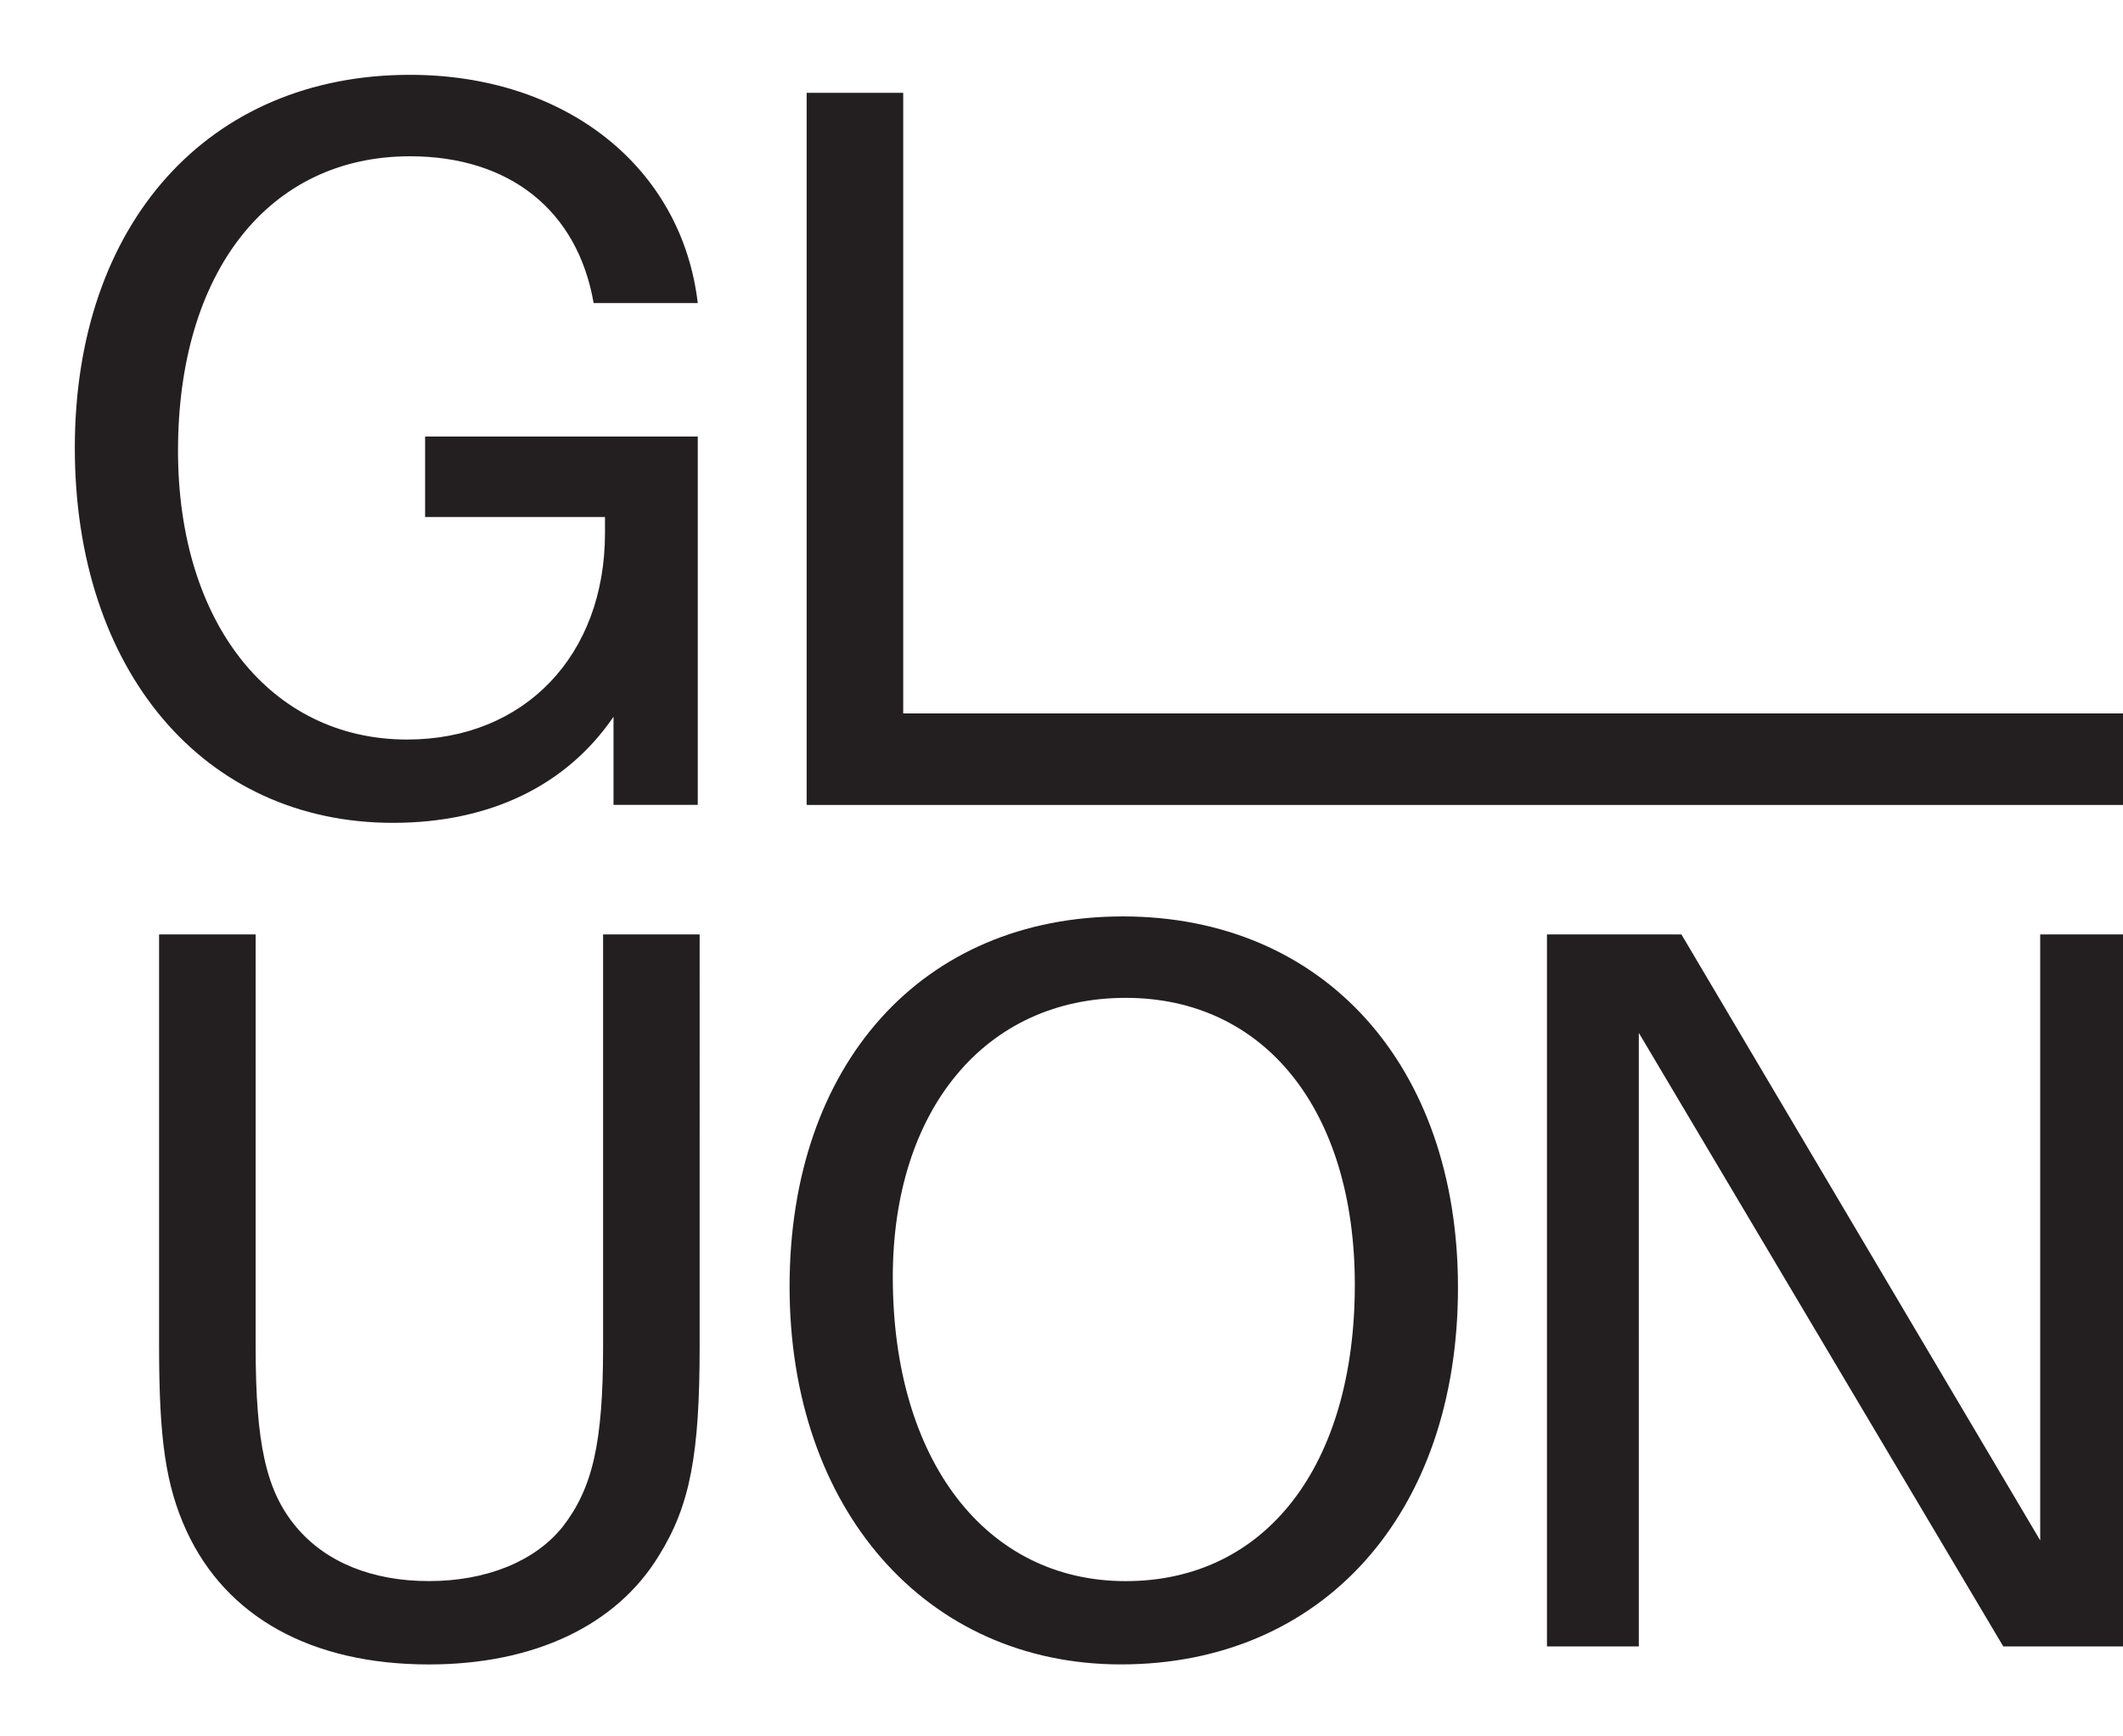
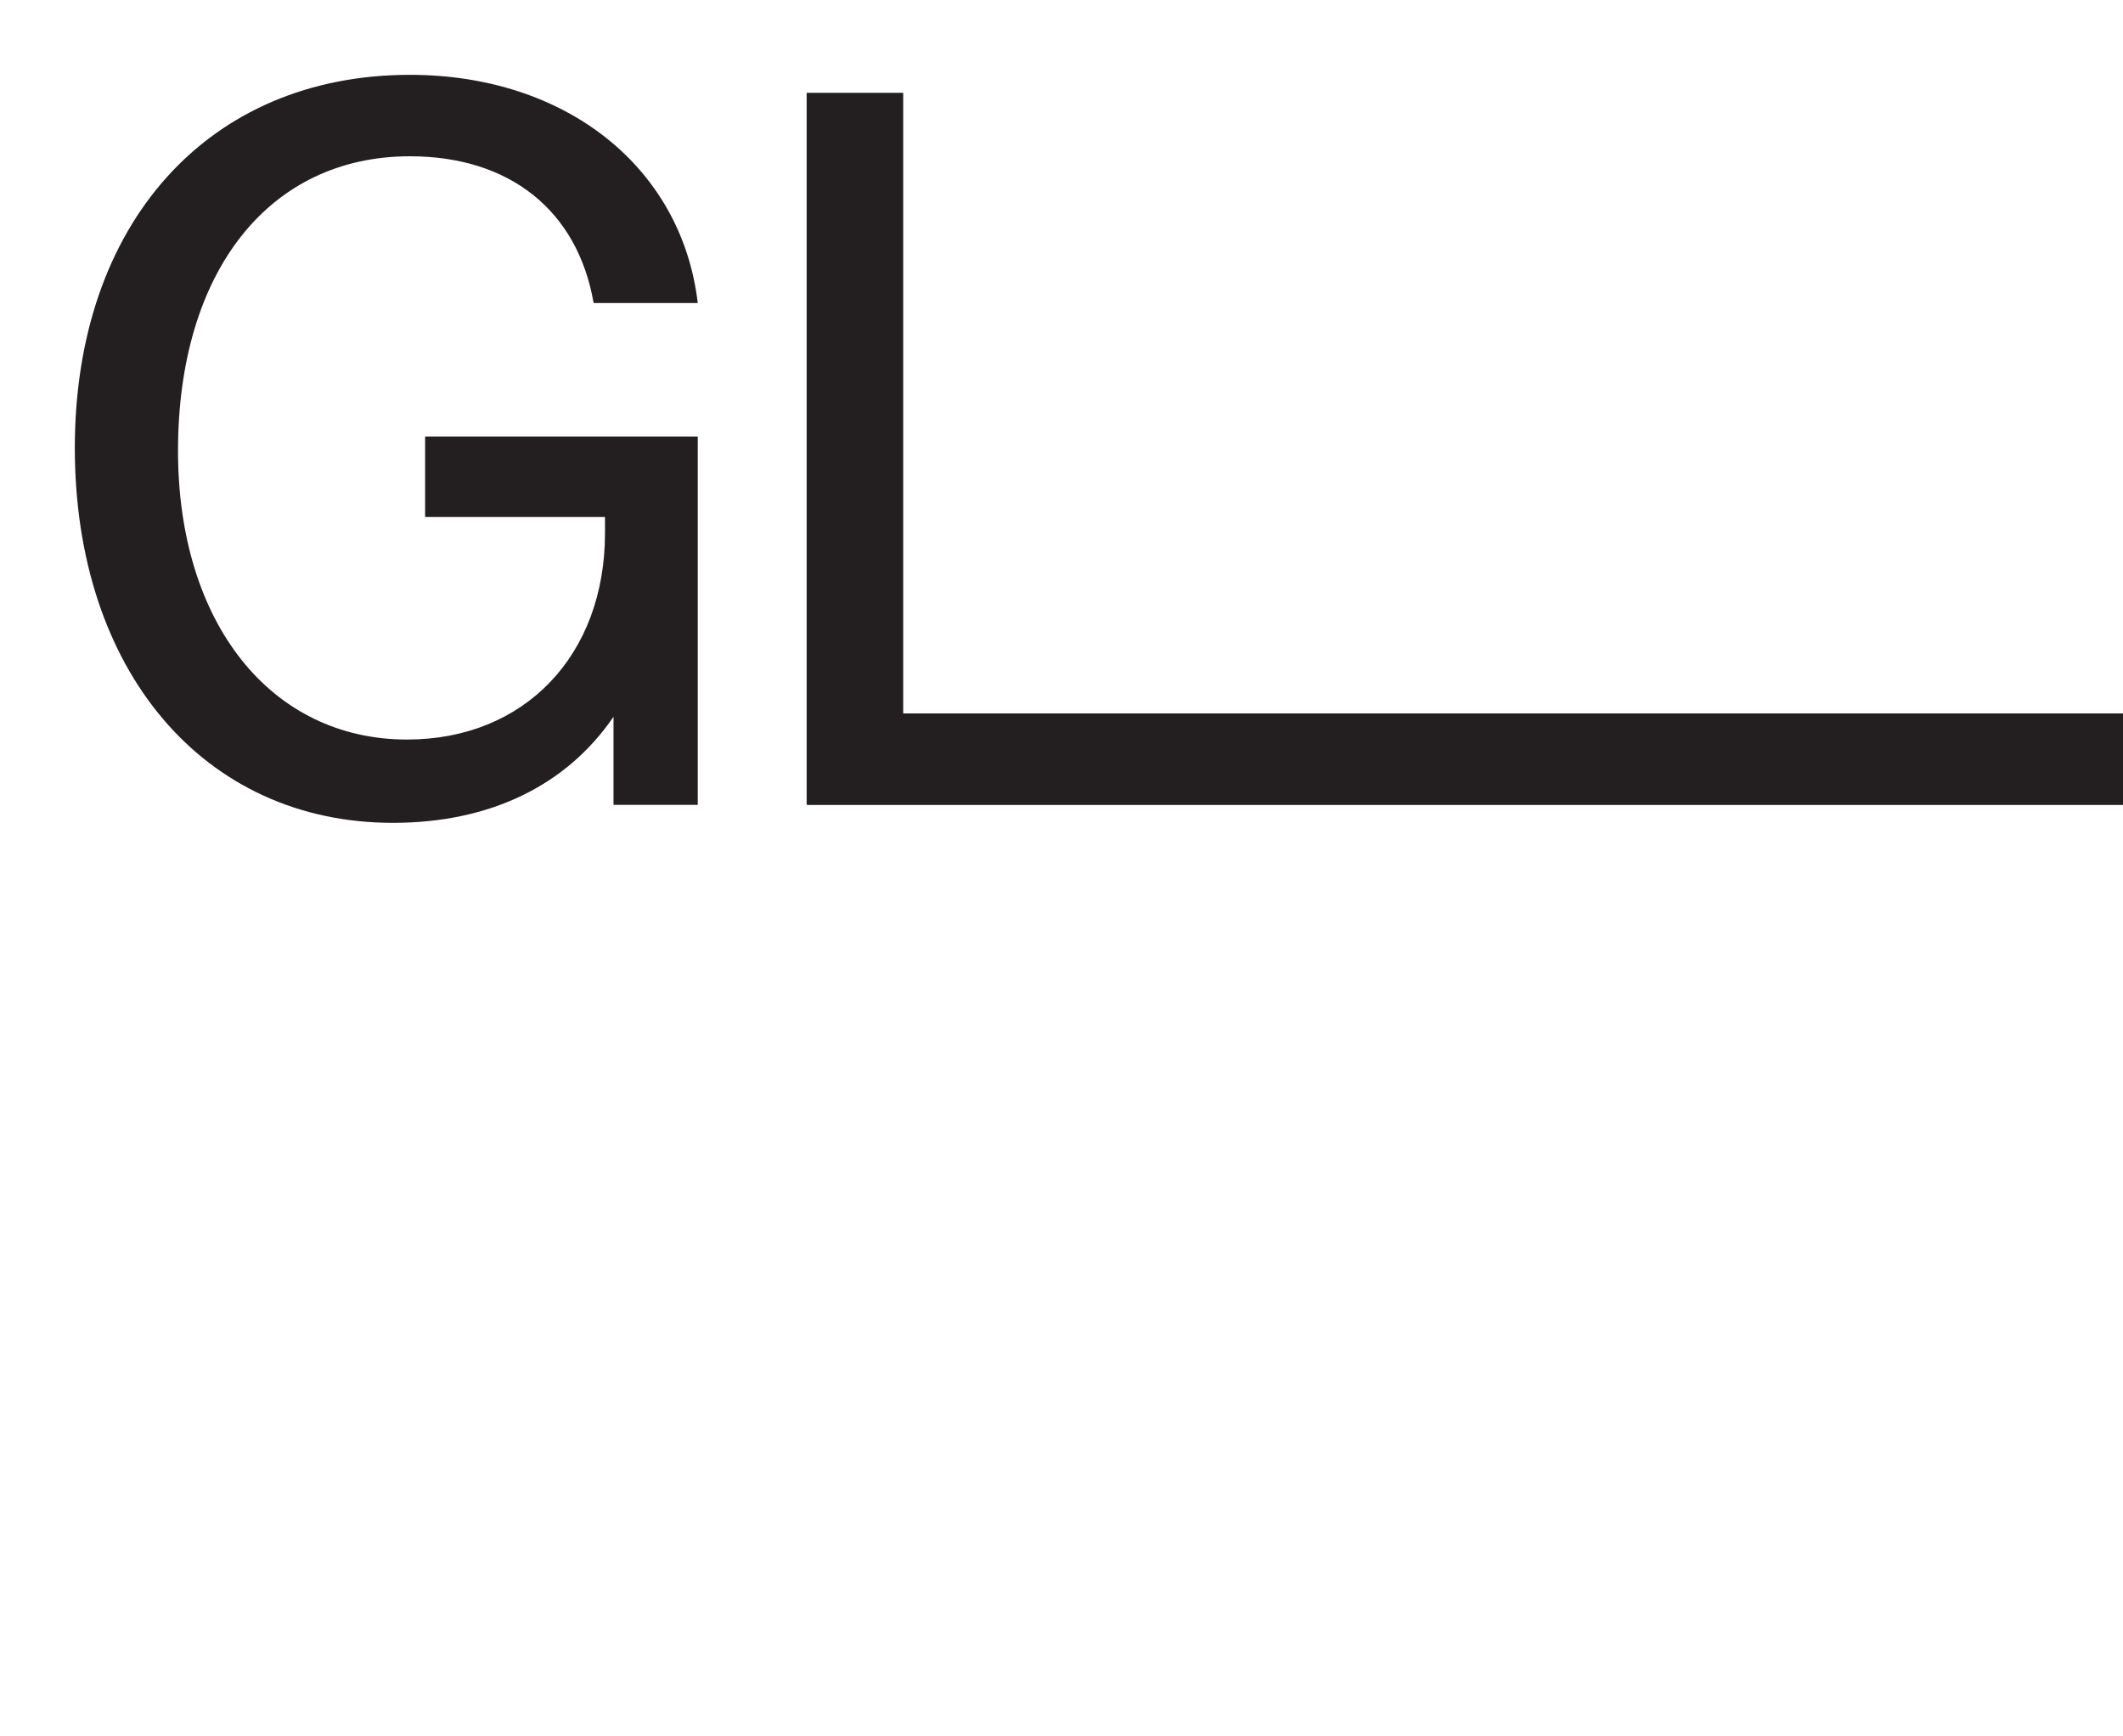
<svg xmlns="http://www.w3.org/2000/svg" xmlns:xlink="http://www.w3.org/1999/xlink" version="1.1" id="Layer_1" x="0px" y="0px" width="141.875px" height="116px" viewBox="0 0 141.875 116" enable-background="new 0 0 141.875 116" xml:space="preserve">
  <g>
    <g>
      <g>
        <defs>
-           <rect id="SVGID_1_" x="5" y="5.001" width="137.945" height="106.213" />
-         </defs>
+           </defs>
        <clipPath id="SVGID_2_">
          <use xlink:href="#SVGID_1_" overflow="visible" />
        </clipPath>
-         <path clip-path="url(#SVGID_2_)" fill="#231F20" d="M103.38,110.013h6.138V69.015l24.357,40.998h8.604V62.436h-6.137v40.491     l-23.978-40.491h-8.984V110.013L103.38,110.013z M75.227,66.675c9.299,0,15.312,7.528,15.312,19.17     c0,12.084-5.947,19.804-15.312,19.804c-9.365,0-15.563-8.101-15.563-20.31C59.662,74.14,65.862,66.675,75.227,66.675      M75.036,61.234c-13.412,0-22.27,9.869-22.27,24.735c0,14.869,9.111,25.244,22.144,25.244c13.477,0,22.523-10.06,22.523-25.179     C97.434,71.168,88.449,61.234,75.036,61.234 M17.084,62.436h-6.453v27.521c0,6.199,0.443,9.301,1.834,12.338     c2.658,5.758,8.352,8.92,16.197,8.92c7.023,0,12.527-2.596,15.374-7.275c2.088-3.354,2.72-6.77,2.72-13.981V62.436h-6.453v27.521     c0,6.453-0.696,9.488-2.72,12.084c-1.835,2.275-5.062,3.605-8.921,3.605c-3.796,0-6.896-1.267-8.858-3.605     c-2.024-2.404-2.72-5.568-2.72-12.084V62.436L17.084,62.436z" />
+         <path clip-path="url(#SVGID_2_)" fill="#231F20" d="M103.38,110.013h6.138V69.015l24.357,40.998h8.604V62.436h-6.137v40.491     l-23.978-40.491h-8.984V110.013L103.38,110.013z M75.227,66.675c9.299,0,15.312,7.528,15.312,19.17     c0,12.084-5.947,19.804-15.312,19.804c-9.365,0-15.563-8.101-15.563-20.31C59.662,74.14,65.862,66.675,75.227,66.675      M75.036,61.234c0,14.869,9.111,25.244,22.144,25.244c13.477,0,22.523-10.06,22.523-25.179     C97.434,71.168,88.449,61.234,75.036,61.234 M17.084,62.436h-6.453v27.521c0,6.199,0.443,9.301,1.834,12.338     c2.658,5.758,8.352,8.92,16.197,8.92c7.023,0,12.527-2.596,15.374-7.275c2.088-3.354,2.72-6.77,2.72-13.981V62.436h-6.453v27.521     c0,6.453-0.696,9.488-2.72,12.084c-1.835,2.275-5.062,3.605-8.921,3.605c-3.796,0-6.896-1.267-8.858-3.605     c-2.024-2.404-2.72-5.568-2.72-12.084V62.436L17.084,62.436z" />
      </g>
    </g>
  </g>
  <g>
    <path fill="#231F20" d="M27.397,10.442c6.643,0,11.198,3.606,12.274,9.806h6.959C45.554,11.138,37.773,5,27.397,5   C13.921,5,5,14.933,5,29.927c0,14.868,8.604,25.054,21.258,25.054c6.453,0,11.578-2.467,14.741-7.086v5.884h5.631v-24.61H28.409   v5.378H40.43v0.632v0.443c0,8.162-5.378,13.793-13.223,13.793c-9.111,0-15.311-7.782-15.311-19.297   C11.896,18.16,17.97,10.442,27.397,10.442z" />
    <polygon fill="#231F20" points="60.359,47.67 60.359,6.202 53.906,6.202 53.906,53.779 53.982,53.779 53.982,53.786    142.945,53.786 142.945,47.67  " />
  </g>
</svg>